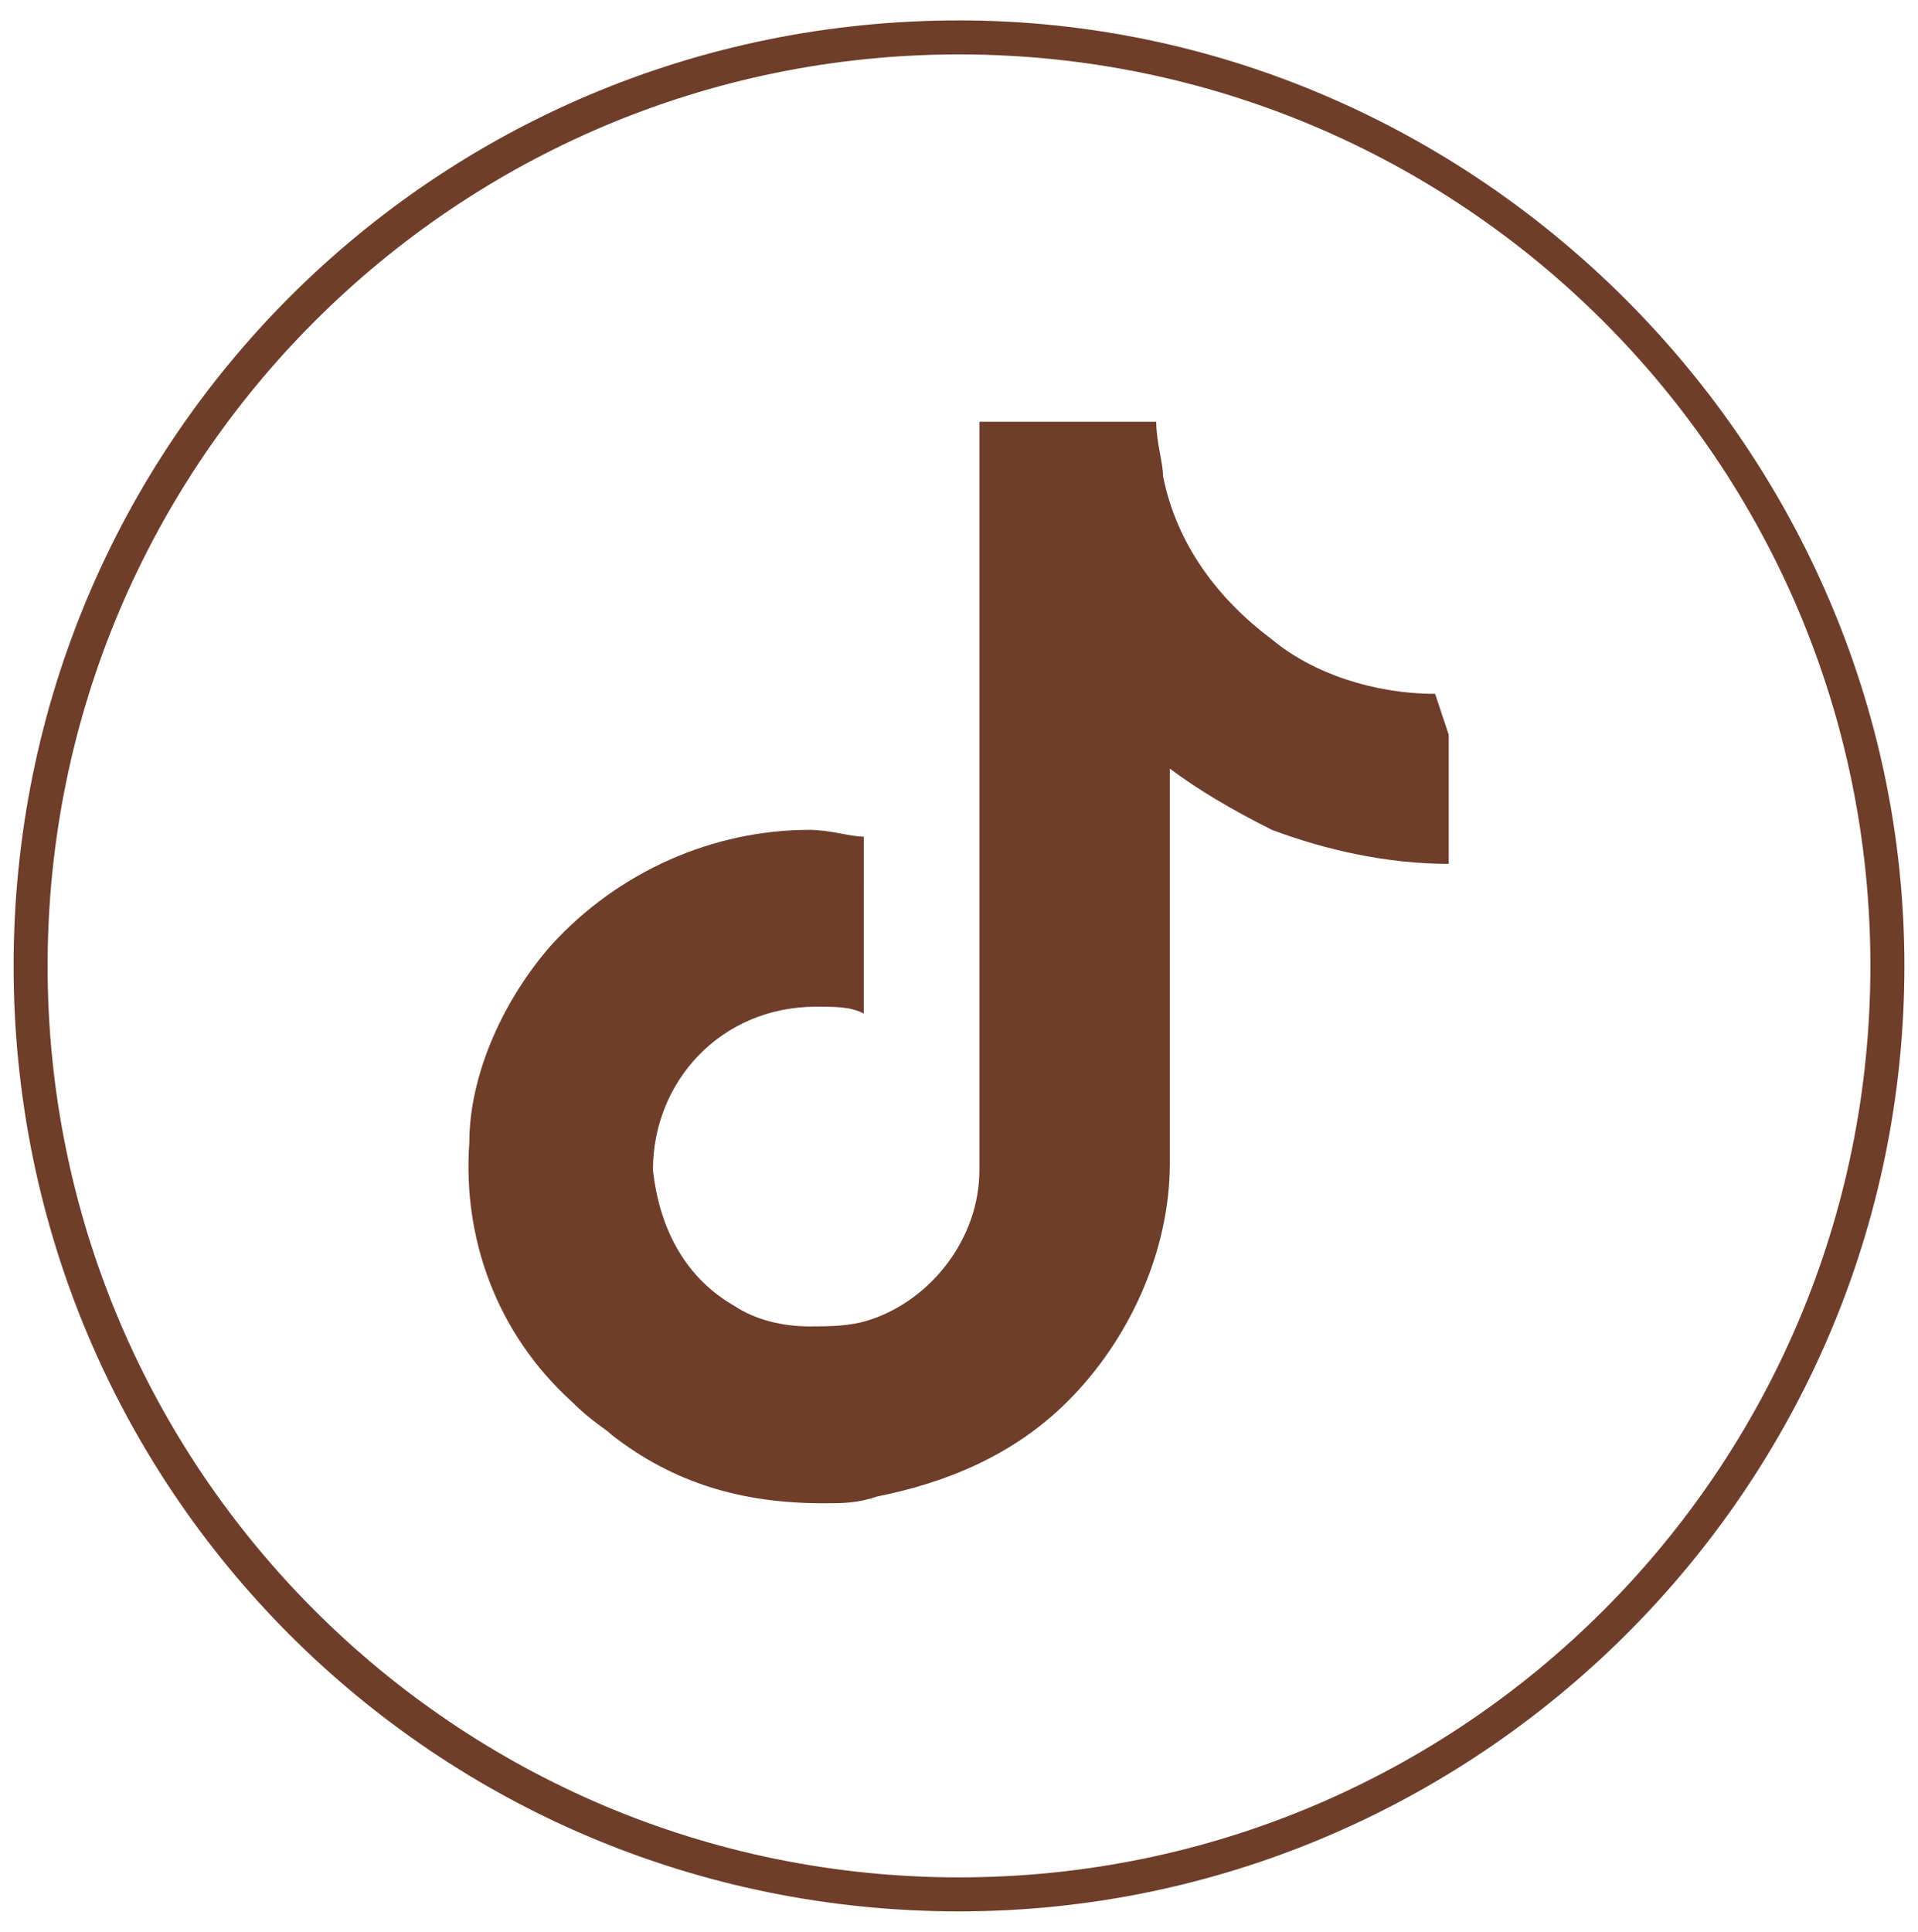
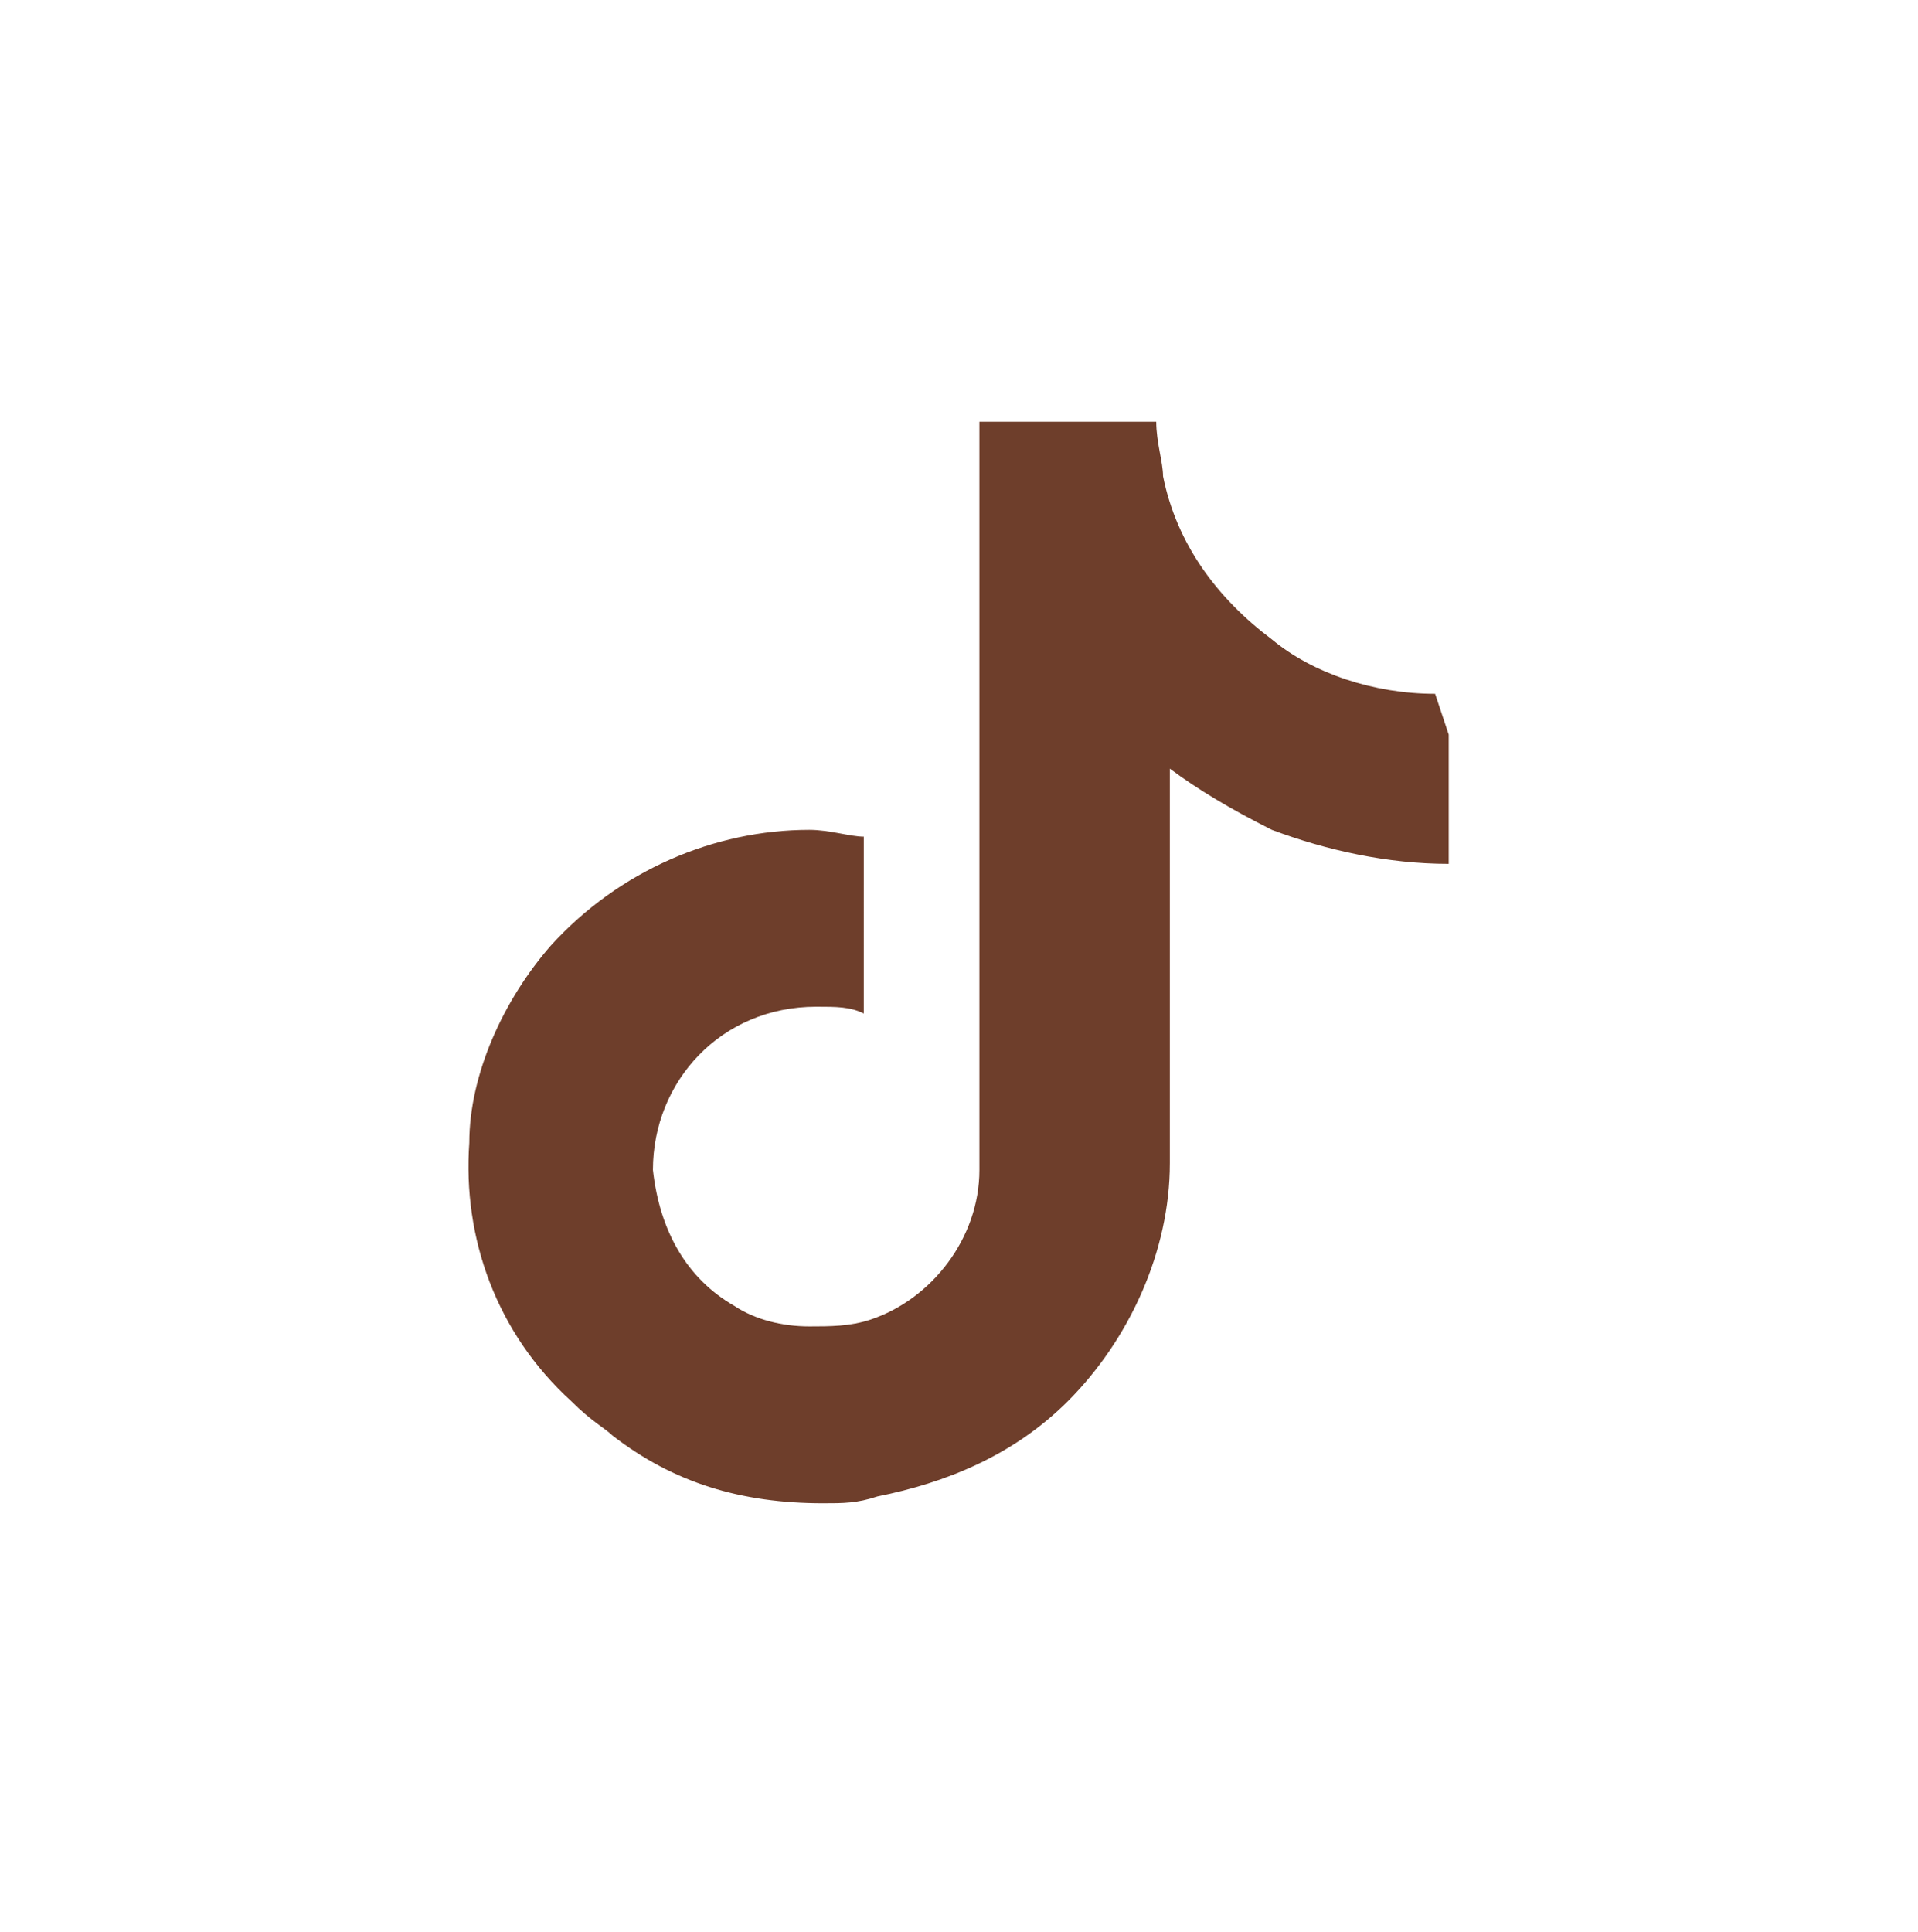
<svg xmlns="http://www.w3.org/2000/svg" version="1.1" id="Calque_1" x="0px" y="0px" viewBox="0 0 28.2 28.4" style="enable-background:new 0 0 28.2 28.4;" xml:space="preserve">
  <style type="text/css">
	.st0{fill:#6E3E2B;}
</style>
  <g>
-     <path class="st0" d="M14.1,28.1c-7.7,0-13.9-6.2-13.9-13.9S6.4,0.3,14.1,0.3C21.7,0.3,28,6.6,28,14.2C28,21.9,21.7,28.1,14.1,28.1z    M14.1,0.8c-7.4,0-13.4,6-13.4,13.4s6,13.4,13.4,13.4s13.4-6,13.4-13.4S21.5,0.8,14.1,0.8z" />
-   </g>
+     </g>
  <g>
    <path class="st0" d="M21.1,10.2c-0.9,0-1.8-0.3-2.4-0.8C17.9,8.8,17.3,8,17.1,7c0-0.2-0.1-0.5-0.1-0.8h-2.6v7.1v3.9   c0,1-0.7,1.9-1.6,2.2c-0.3,0.1-0.6,0.1-0.9,0.1c-0.4,0-0.8-0.1-1.1-0.3c-0.7-0.4-1.1-1.1-1.2-2c0-1.3,1-2.4,2.4-2.4   c0.3,0,0.5,0,0.7,0.1V13v-0.7c-0.2,0-0.5-0.1-0.8-0.1c-1.4,0-2.8,0.6-3.8,1.7c-0.7,0.8-1.2,1.9-1.2,2.9c-0.1,1.4,0.4,2.8,1.5,3.8   C8.7,20.9,8.9,21,9,21.1c0.9,0.7,1.9,1,3.1,1c0.3,0,0.5,0,0.8-0.1c1-0.2,2-0.6,2.8-1.4c0.9-0.9,1.5-2.2,1.5-3.5v-5.8   c0.4,0.3,0.9,0.6,1.5,0.9c0.8,0.3,1.7,0.5,2.6,0.5v-1.9L21.1,10.2L21.1,10.2L21.1,10.2z" />
  </g>
</svg>